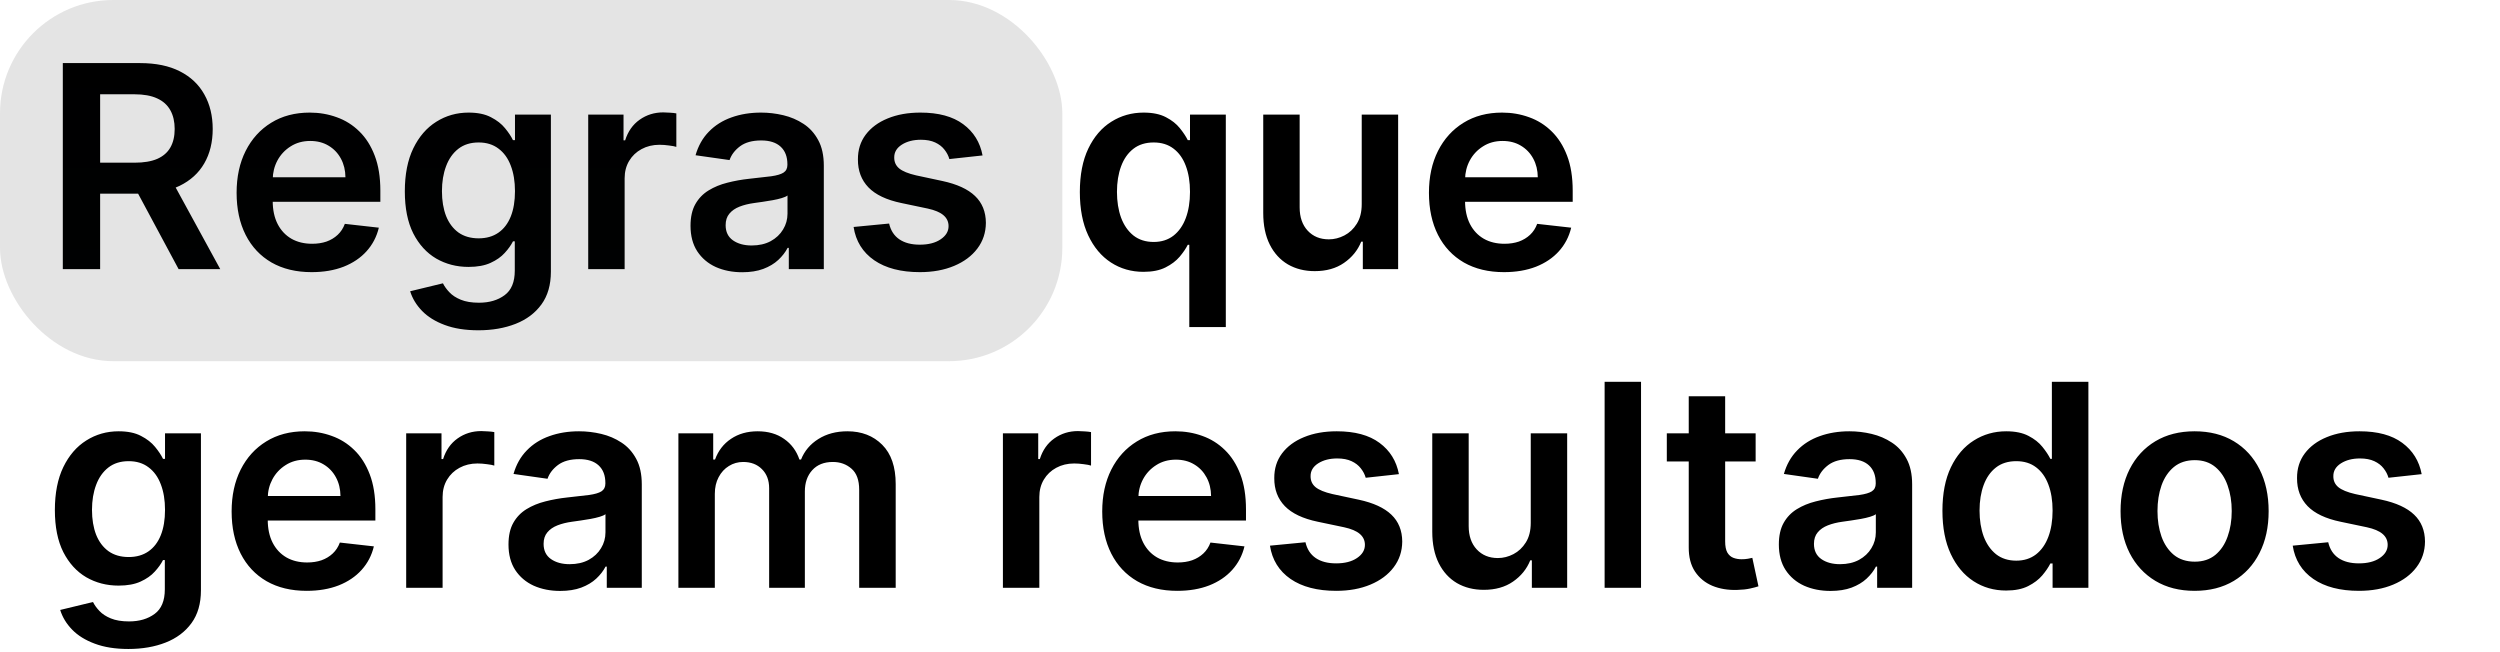
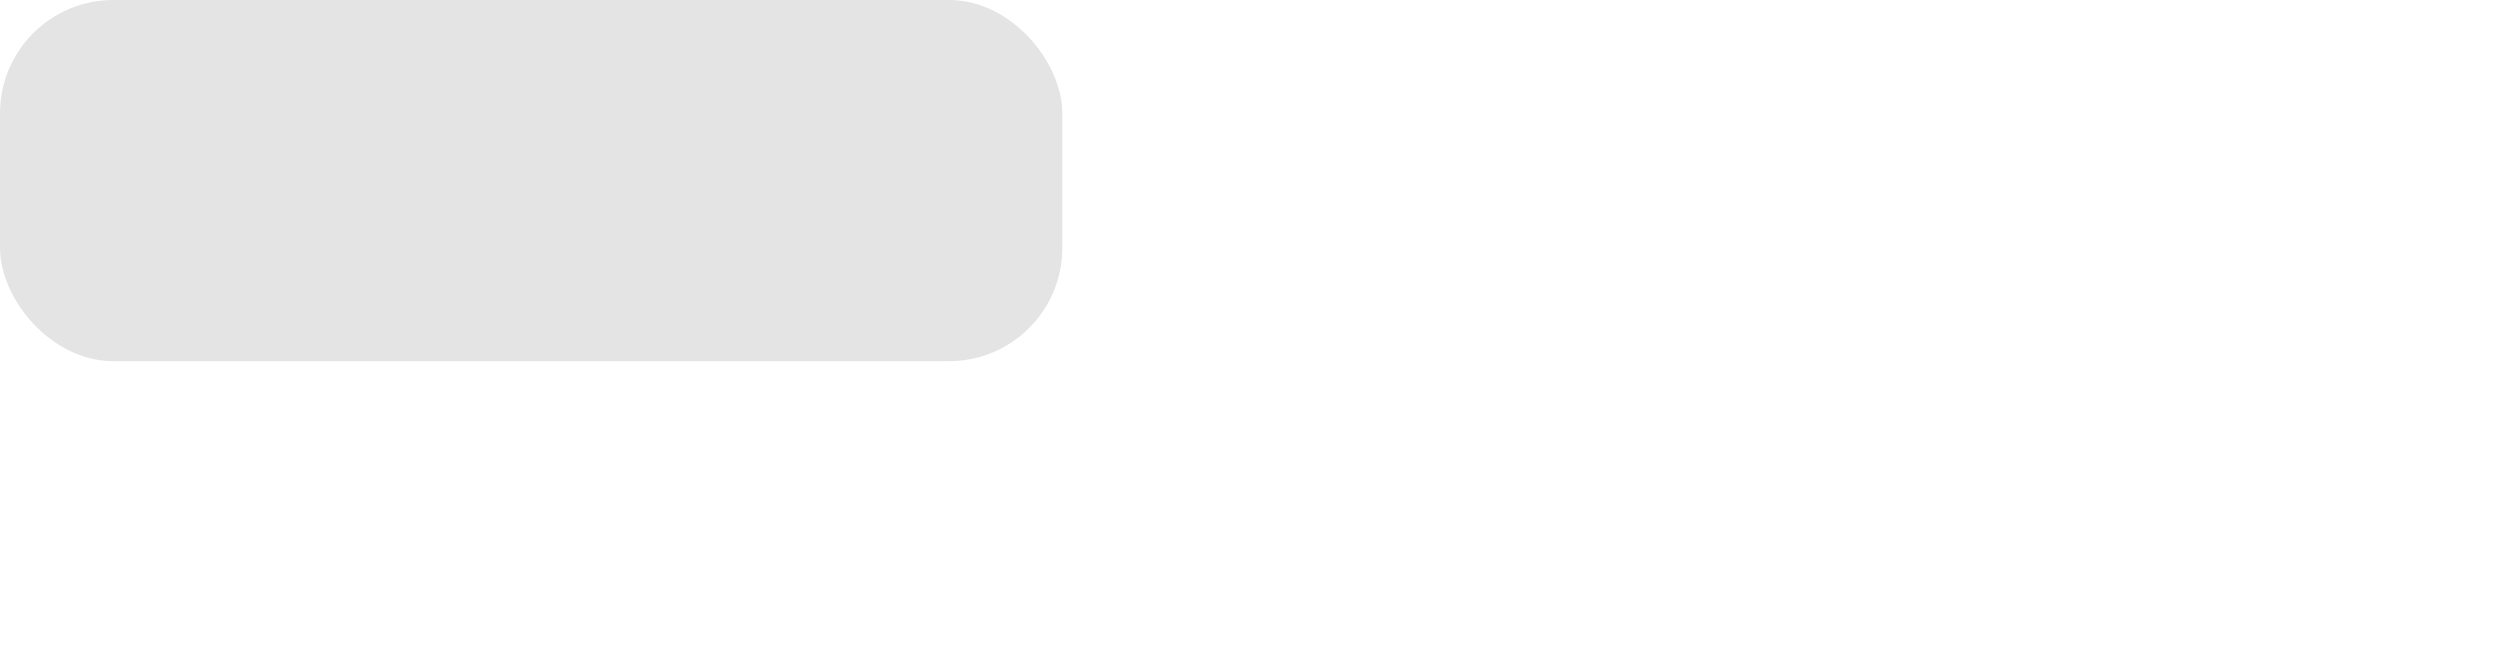
<svg xmlns="http://www.w3.org/2000/svg" width="353" height="92" viewBox="0 0 353 92" fill="none">
  <rect width="150" height="51" rx="16" fill="#525252" fill-opacity="0.16" />
-   <path d="M8.869 38V8.909H19.778C22.013 8.909 23.888 9.297 25.403 10.074C26.928 10.85 28.079 11.939 28.855 13.341C29.641 14.733 30.034 16.357 30.034 18.213C30.034 20.079 29.636 21.698 28.841 23.071C28.055 24.435 26.895 25.491 25.361 26.239C23.827 26.977 21.942 27.347 19.707 27.347H11.938V22.972H18.997C20.304 22.972 21.374 22.792 22.207 22.432C23.041 22.062 23.656 21.527 24.054 20.827C24.461 20.116 24.665 19.245 24.665 18.213C24.665 17.181 24.461 16.3 24.054 15.571C23.647 14.832 23.026 14.274 22.193 13.895C21.36 13.507 20.285 13.312 18.969 13.312H14.139V38H8.869ZM23.898 24.818L31.099 38H25.219L18.145 24.818H23.898ZM44.004 38.426C41.817 38.426 39.928 37.972 38.337 37.062C36.755 36.144 35.538 34.847 34.686 33.17C33.834 31.485 33.408 29.501 33.408 27.219C33.408 24.974 33.834 23.005 34.686 21.31C35.548 19.605 36.751 18.279 38.294 17.332C39.838 16.376 41.651 15.898 43.734 15.898C45.079 15.898 46.348 16.116 47.541 16.551C48.744 16.977 49.804 17.64 50.723 18.54C51.651 19.439 52.38 20.585 52.91 21.977C53.441 23.36 53.706 25.008 53.706 26.921V28.497H35.822V25.031H48.777C48.767 24.046 48.554 23.171 48.138 22.403C47.721 21.627 47.139 21.016 46.391 20.571C45.652 20.126 44.79 19.903 43.805 19.903C42.754 19.903 41.831 20.159 41.035 20.671C40.24 21.172 39.62 21.835 39.175 22.659C38.739 23.474 38.517 24.368 38.507 25.344V28.369C38.507 29.638 38.739 30.727 39.203 31.636C39.667 32.536 40.316 33.227 41.149 33.71C41.983 34.184 42.958 34.42 44.075 34.42C44.823 34.42 45.501 34.316 46.106 34.108C46.713 33.89 47.238 33.573 47.683 33.156C48.128 32.74 48.465 32.224 48.692 31.608L53.493 32.148C53.19 33.417 52.612 34.525 51.76 35.472C50.917 36.409 49.838 37.138 48.521 37.659C47.205 38.17 45.699 38.426 44.004 38.426ZM67.545 46.636C65.698 46.636 64.112 46.385 62.786 45.883C61.461 45.391 60.395 44.728 59.59 43.895C58.785 43.062 58.227 42.138 57.914 41.125L62.545 40.003C62.753 40.429 63.056 40.85 63.454 41.267C63.852 41.693 64.387 42.044 65.059 42.318C65.741 42.602 66.598 42.744 67.63 42.744C69.088 42.744 70.296 42.389 71.252 41.679C72.209 40.978 72.687 39.823 72.687 38.213V34.08H72.431C72.166 34.61 71.778 35.154 71.266 35.713C70.764 36.272 70.097 36.74 69.263 37.119C68.44 37.498 67.403 37.688 66.153 37.688C64.477 37.688 62.957 37.294 61.593 36.508C60.239 35.713 59.159 34.529 58.354 32.957C57.559 31.376 57.161 29.397 57.161 27.02C57.161 24.624 57.559 22.602 58.354 20.954C59.159 19.297 60.244 18.043 61.607 17.19C62.971 16.329 64.491 15.898 66.167 15.898C67.445 15.898 68.496 16.116 69.32 16.551C70.154 16.977 70.817 17.493 71.309 18.099C71.801 18.696 72.175 19.259 72.431 19.79H72.715V16.182H77.786V38.355C77.786 40.221 77.341 41.764 76.451 42.986C75.561 44.207 74.344 45.121 72.8 45.727C71.257 46.333 69.505 46.636 67.545 46.636ZM67.587 33.653C68.676 33.653 69.604 33.388 70.371 32.858C71.138 32.328 71.721 31.565 72.119 30.571C72.516 29.577 72.715 28.384 72.715 26.991C72.715 25.618 72.516 24.416 72.119 23.384C71.73 22.351 71.153 21.551 70.386 20.983C69.628 20.405 68.695 20.116 67.587 20.116C66.442 20.116 65.485 20.415 64.718 21.011C63.951 21.608 63.373 22.427 62.985 23.469C62.597 24.501 62.403 25.675 62.403 26.991C62.403 28.327 62.597 29.496 62.985 30.5C63.383 31.494 63.965 32.271 64.732 32.83C65.509 33.379 66.46 33.653 67.587 33.653ZM83.056 38V16.182H88.042V19.818H88.269C88.667 18.559 89.349 17.588 90.315 16.906C91.29 16.215 92.403 15.869 93.653 15.869C93.937 15.869 94.254 15.883 94.604 15.912C94.964 15.931 95.263 15.964 95.499 16.011V20.741C95.281 20.666 94.936 20.599 94.462 20.543C93.998 20.476 93.549 20.443 93.113 20.443C92.175 20.443 91.333 20.647 90.585 21.054C89.846 21.452 89.263 22.006 88.837 22.716C88.411 23.426 88.198 24.245 88.198 25.173V38H83.056ZM104.803 38.44C103.421 38.44 102.175 38.194 101.067 37.702C99.969 37.2 99.098 36.461 98.454 35.486C97.819 34.51 97.502 33.308 97.502 31.878C97.502 30.647 97.729 29.629 98.184 28.824C98.638 28.019 99.259 27.375 100.045 26.892C100.831 26.409 101.716 26.044 102.701 25.798C103.695 25.543 104.723 25.358 105.783 25.244C107.062 25.112 108.099 24.993 108.894 24.889C109.69 24.776 110.267 24.605 110.627 24.378C110.996 24.141 111.181 23.776 111.181 23.284V23.199C111.181 22.129 110.864 21.3 110.229 20.713C109.595 20.126 108.681 19.832 107.488 19.832C106.228 19.832 105.229 20.107 104.491 20.656C103.762 21.206 103.269 21.854 103.013 22.602L98.212 21.921C98.591 20.595 99.216 19.487 100.087 18.597C100.959 17.697 102.024 17.025 103.283 16.579C104.543 16.125 105.935 15.898 107.46 15.898C108.511 15.898 109.557 16.021 110.599 16.267C111.64 16.513 112.592 16.921 113.454 17.489C114.316 18.047 115.007 18.81 115.528 19.776C116.058 20.741 116.323 21.949 116.323 23.398V38H111.38V35.003H111.21C110.897 35.609 110.457 36.177 109.888 36.707C109.33 37.228 108.624 37.65 107.772 37.972C106.929 38.284 105.94 38.44 104.803 38.44ZM106.138 34.662C107.171 34.662 108.066 34.458 108.823 34.051C109.581 33.635 110.163 33.085 110.57 32.403C110.987 31.722 111.195 30.978 111.195 30.173V27.602C111.034 27.735 110.76 27.858 110.371 27.972C109.993 28.085 109.567 28.185 109.093 28.27C108.62 28.355 108.151 28.431 107.687 28.497C107.223 28.563 106.82 28.62 106.479 28.668C105.712 28.772 105.026 28.942 104.42 29.179C103.814 29.416 103.335 29.747 102.985 30.173C102.635 30.59 102.46 31.13 102.46 31.793C102.46 32.74 102.805 33.455 103.496 33.938C104.188 34.42 105.068 34.662 106.138 34.662ZM138.738 21.949L134.05 22.46C133.918 21.987 133.686 21.542 133.354 21.125C133.032 20.708 132.597 20.372 132.048 20.116C131.498 19.861 130.826 19.733 130.031 19.733C128.96 19.733 128.061 19.965 127.332 20.429C126.612 20.893 126.257 21.494 126.266 22.233C126.257 22.867 126.489 23.384 126.962 23.781C127.445 24.179 128.241 24.506 129.349 24.761L133.07 25.557C135.135 26.002 136.669 26.707 137.673 27.673C138.686 28.639 139.197 29.903 139.207 31.466C139.197 32.839 138.795 34.051 137.999 35.102C137.213 36.144 136.12 36.958 134.718 37.545C133.317 38.133 131.707 38.426 129.888 38.426C127.218 38.426 125.068 37.867 123.44 36.75C121.811 35.623 120.84 34.056 120.528 32.048L125.542 31.565C125.769 32.55 126.252 33.294 126.991 33.795C127.729 34.297 128.691 34.548 129.874 34.548C131.096 34.548 132.076 34.297 132.815 33.795C133.563 33.294 133.937 32.673 133.937 31.935C133.937 31.31 133.695 30.794 133.212 30.386C132.739 29.979 132 29.667 130.996 29.449L127.275 28.668C125.182 28.232 123.634 27.498 122.63 26.466C121.626 25.424 121.129 24.108 121.138 22.517C121.129 21.172 121.494 20.008 122.232 19.023C122.98 18.028 124.017 17.261 125.343 16.722C126.678 16.172 128.217 15.898 129.96 15.898C132.516 15.898 134.529 16.442 135.996 17.531C137.474 18.62 138.388 20.093 138.738 21.949Z" fill="url(#paint0_linear_367_13158)" />
-   <path d="M167.928 46.182V34.562H167.715C167.45 35.093 167.067 35.656 166.565 36.253C166.063 36.84 165.4 37.342 164.576 37.758C163.752 38.175 162.715 38.383 161.465 38.383C159.751 38.383 158.217 37.943 156.863 37.062C155.509 36.182 154.439 34.903 153.653 33.227C152.867 31.551 152.474 29.515 152.474 27.119C152.474 24.695 152.871 22.65 153.667 20.983C154.472 19.307 155.556 18.043 156.92 17.19C158.283 16.329 159.803 15.898 161.479 15.898C162.758 15.898 163.809 16.116 164.633 16.551C165.457 16.977 166.11 17.493 166.593 18.099C167.076 18.696 167.45 19.259 167.715 19.79H168.028V16.182H173.085V46.182H167.928ZM162.9 34.165C163.989 34.165 164.917 33.871 165.684 33.284C166.451 32.688 167.033 31.859 167.431 30.798C167.829 29.738 168.028 28.502 168.028 27.091C168.028 25.68 167.829 24.454 167.431 23.412C167.043 22.37 166.465 21.561 165.698 20.983C164.941 20.405 164.008 20.116 162.9 20.116C161.754 20.116 160.798 20.415 160.031 21.011C159.263 21.608 158.686 22.432 158.298 23.483C157.909 24.534 157.715 25.737 157.715 27.091C157.715 28.454 157.909 29.671 158.298 30.741C158.695 31.802 159.278 32.64 160.045 33.256C160.821 33.862 161.773 34.165 162.9 34.165ZM192.275 28.824V16.182H197.417V38H192.431V34.122H192.204C191.711 35.344 190.902 36.343 189.775 37.119C188.657 37.896 187.28 38.284 185.641 38.284C184.211 38.284 182.947 37.967 181.849 37.332C180.76 36.688 179.907 35.756 179.292 34.534C178.676 33.303 178.369 31.816 178.369 30.074V16.182H183.511V29.278C183.511 30.661 183.889 31.759 184.647 32.574C185.405 33.388 186.399 33.795 187.63 33.795C188.388 33.795 189.121 33.611 189.832 33.242C190.542 32.872 191.124 32.323 191.579 31.594C192.043 30.855 192.275 29.932 192.275 28.824ZM212.364 38.426C210.176 38.426 208.287 37.972 206.696 37.062C205.115 36.144 203.898 34.847 203.045 33.17C202.193 31.485 201.767 29.501 201.767 27.219C201.767 24.974 202.193 23.005 203.045 21.31C203.907 19.605 205.11 18.279 206.653 17.332C208.197 16.376 210.01 15.898 212.094 15.898C213.438 15.898 214.707 16.116 215.901 16.551C217.103 16.977 218.164 17.64 219.082 18.54C220.01 19.439 220.74 20.585 221.27 21.977C221.8 23.36 222.065 25.008 222.065 26.921V28.497H204.182V25.031H217.136C217.127 24.046 216.914 23.171 216.497 22.403C216.08 21.627 215.498 21.016 214.75 20.571C214.011 20.126 213.15 19.903 212.165 19.903C211.114 19.903 210.19 20.159 209.395 20.671C208.599 21.172 207.979 21.835 207.534 22.659C207.098 23.474 206.876 24.368 206.866 25.344V28.369C206.866 29.638 207.098 30.727 207.562 31.636C208.027 32.536 208.675 33.227 209.509 33.71C210.342 34.184 211.317 34.42 212.435 34.42C213.183 34.42 213.86 34.316 214.466 34.108C215.072 33.89 215.598 33.573 216.043 33.156C216.488 32.74 216.824 32.224 217.051 31.608L221.852 32.148C221.549 33.417 220.972 34.525 220.119 35.472C219.277 36.409 218.197 37.138 216.881 37.659C215.564 38.17 214.059 38.426 212.364 38.426ZM18.131 91.636C16.284 91.636 14.698 91.385 13.372 90.883C12.046 90.391 10.981 89.728 10.176 88.895C9.371 88.062 8.812 87.138 8.5 86.125L13.131 85.003C13.339 85.429 13.642 85.85 14.04 86.267C14.438 86.693 14.973 87.044 15.645 87.318C16.327 87.602 17.184 87.744 18.216 87.744C19.674 87.744 20.882 87.389 21.838 86.679C22.794 85.978 23.273 84.823 23.273 83.213V79.079H23.017C22.752 79.61 22.364 80.154 21.852 80.713C21.35 81.272 20.683 81.74 19.849 82.119C19.026 82.498 17.989 82.688 16.739 82.688C15.062 82.688 13.543 82.294 12.179 81.508C10.825 80.713 9.745 79.529 8.94 77.957C8.145 76.376 7.747 74.397 7.747 72.02C7.747 69.624 8.145 67.602 8.94 65.954C9.745 64.297 10.829 63.043 12.193 62.19C13.557 61.329 15.077 60.898 16.753 60.898C18.031 60.898 19.082 61.115 19.906 61.551C20.74 61.977 21.402 62.493 21.895 63.099C22.387 63.696 22.761 64.26 23.017 64.79H23.301V61.182H28.372V83.355C28.372 85.221 27.927 86.764 27.037 87.986C26.147 89.207 24.93 90.121 23.386 90.727C21.843 91.333 20.091 91.636 18.131 91.636ZM18.173 78.653C19.262 78.653 20.19 78.388 20.957 77.858C21.724 77.328 22.307 76.565 22.704 75.571C23.102 74.577 23.301 73.383 23.301 71.992C23.301 70.618 23.102 69.416 22.704 68.383C22.316 67.351 21.739 66.551 20.972 65.983C20.214 65.405 19.281 65.117 18.173 65.117C17.027 65.117 16.071 65.415 15.304 66.011C14.537 66.608 13.959 67.427 13.571 68.469C13.183 69.501 12.989 70.675 12.989 71.992C12.989 73.327 13.183 74.496 13.571 75.5C13.969 76.494 14.551 77.271 15.318 77.829C16.095 78.379 17.046 78.653 18.173 78.653ZM43.301 83.426C41.114 83.426 39.224 82.972 37.633 82.062C36.052 81.144 34.835 79.847 33.983 78.171C33.131 76.485 32.705 74.501 32.705 72.219C32.705 69.974 33.131 68.005 33.983 66.31C34.845 64.605 36.047 63.279 37.591 62.332C39.135 61.376 40.948 60.898 43.031 60.898C44.376 60.898 45.645 61.115 46.838 61.551C48.041 61.977 49.101 62.64 50.02 63.54C50.948 64.439 51.677 65.585 52.207 66.977C52.738 68.36 53.003 70.008 53.003 71.921V73.497H35.119V70.031H48.074C48.064 69.046 47.851 68.171 47.435 67.403C47.018 66.627 46.436 66.016 45.688 65.571C44.949 65.126 44.087 64.903 43.102 64.903C42.051 64.903 41.128 65.159 40.332 65.671C39.537 66.172 38.917 66.835 38.472 67.659C38.036 68.474 37.813 69.368 37.804 70.344V73.369C37.804 74.638 38.036 75.727 38.5 76.636C38.964 77.536 39.613 78.227 40.446 78.71C41.279 79.184 42.255 79.421 43.372 79.421C44.12 79.421 44.797 79.316 45.403 79.108C46.01 78.89 46.535 78.573 46.98 78.156C47.425 77.74 47.761 77.224 47.989 76.608L52.79 77.148C52.487 78.417 51.909 79.525 51.057 80.472C50.214 81.409 49.135 82.138 47.818 82.659C46.502 83.171 44.996 83.426 43.301 83.426ZM57.353 83V61.182H62.339V64.818H62.566C62.964 63.559 63.646 62.588 64.612 61.906C65.587 61.215 66.7 60.869 67.95 60.869C68.234 60.869 68.551 60.883 68.901 60.912C69.261 60.931 69.559 60.964 69.796 61.011V65.742C69.578 65.666 69.233 65.599 68.759 65.543C68.295 65.476 67.845 65.443 67.41 65.443C66.472 65.443 65.629 65.647 64.881 66.054C64.143 66.452 63.56 67.006 63.134 67.716C62.708 68.426 62.495 69.245 62.495 70.173V83H57.353ZM79.1 83.44C77.718 83.44 76.472 83.194 75.364 82.702C74.266 82.2 73.395 81.461 72.751 80.486C72.116 79.51 71.799 78.308 71.799 76.878C71.799 75.647 72.026 74.629 72.481 73.824C72.935 73.019 73.556 72.375 74.342 71.892C75.128 71.409 76.013 71.044 76.998 70.798C77.992 70.543 79.02 70.358 80.08 70.244C81.359 70.112 82.396 69.993 83.191 69.889C83.987 69.776 84.564 69.605 84.924 69.378C85.293 69.141 85.478 68.776 85.478 68.284V68.199C85.478 67.129 85.161 66.3 84.526 65.713C83.892 65.126 82.978 64.832 81.785 64.832C80.525 64.832 79.526 65.107 78.788 65.656C78.058 66.206 77.566 66.854 77.31 67.602L72.509 66.921C72.888 65.595 73.513 64.487 74.384 63.597C75.255 62.697 76.321 62.025 77.58 61.58C78.84 61.125 80.232 60.898 81.756 60.898C82.808 60.898 83.854 61.021 84.896 61.267C85.937 61.513 86.889 61.92 87.751 62.489C88.612 63.047 89.304 63.81 89.825 64.776C90.355 65.742 90.62 66.949 90.62 68.398V83H85.677V80.003H85.506C85.194 80.609 84.754 81.177 84.185 81.707C83.627 82.228 82.921 82.65 82.069 82.972C81.226 83.284 80.237 83.44 79.1 83.44ZM80.435 79.662C81.468 79.662 82.362 79.458 83.12 79.051C83.878 78.635 84.46 78.085 84.867 77.403C85.284 76.722 85.492 75.978 85.492 75.173V72.602C85.331 72.735 85.057 72.858 84.668 72.972C84.29 73.085 83.863 73.185 83.39 73.27C82.916 73.355 82.448 73.431 81.984 73.497C81.52 73.563 81.117 73.62 80.776 73.668C80.009 73.772 79.323 73.942 78.717 74.179C78.111 74.416 77.632 74.747 77.282 75.173C76.932 75.59 76.756 76.13 76.756 76.793C76.756 77.74 77.102 78.454 77.793 78.938C78.485 79.421 79.365 79.662 80.435 79.662ZM95.79 83V61.182H100.705V64.889H100.961C101.415 63.639 102.168 62.664 103.219 61.963C104.271 61.253 105.525 60.898 106.984 60.898C108.461 60.898 109.706 61.258 110.719 61.977C111.742 62.688 112.462 63.658 112.879 64.889H113.106C113.589 63.677 114.403 62.711 115.549 61.992C116.704 61.262 118.073 60.898 119.654 60.898C121.662 60.898 123.3 61.532 124.569 62.801C125.838 64.07 126.472 65.921 126.472 68.355V83H121.316V69.151C121.316 67.796 120.956 66.807 120.237 66.182C119.517 65.547 118.636 65.23 117.594 65.23C116.354 65.23 115.383 65.618 114.683 66.395C113.991 67.162 113.646 68.161 113.646 69.392V83H108.603V68.938C108.603 67.811 108.262 66.911 107.58 66.239C106.908 65.566 106.027 65.23 104.938 65.23C104.2 65.23 103.527 65.419 102.921 65.798C102.315 66.168 101.832 66.693 101.472 67.375C101.112 68.047 100.933 68.833 100.933 69.733V83H95.79ZM141.611 83V61.182H146.597V64.818H146.824C147.222 63.559 147.903 62.588 148.869 61.906C149.845 61.215 150.957 60.869 152.207 60.869C152.491 60.869 152.809 60.883 153.159 60.912C153.519 60.931 153.817 60.964 154.054 61.011V65.742C153.836 65.666 153.491 65.599 153.017 65.543C152.553 65.476 152.103 65.443 151.668 65.443C150.73 65.443 149.887 65.647 149.139 66.054C148.401 66.452 147.818 67.006 147.392 67.716C146.966 68.426 146.753 69.245 146.753 70.173V83H141.611ZM166.231 83.426C164.043 83.426 162.154 82.972 160.563 82.062C158.982 81.144 157.765 79.847 156.913 78.171C156.06 76.485 155.634 74.501 155.634 72.219C155.634 69.974 156.06 68.005 156.913 66.31C157.774 64.605 158.977 63.279 160.521 62.332C162.064 61.376 163.878 60.898 165.961 60.898C167.306 60.898 168.575 61.115 169.768 61.551C170.97 61.977 172.031 62.64 172.95 63.54C173.878 64.439 174.607 65.585 175.137 66.977C175.667 68.36 175.933 70.008 175.933 71.921V73.497H158.049V70.031H171.004C170.994 69.046 170.781 68.171 170.364 67.403C169.948 66.627 169.365 66.016 168.617 65.571C167.879 65.126 167.017 64.903 166.032 64.903C164.981 64.903 164.058 65.159 163.262 65.671C162.467 66.172 161.846 66.835 161.401 67.659C160.966 68.474 160.743 69.368 160.734 70.344V73.369C160.734 74.638 160.966 75.727 161.43 76.636C161.894 77.536 162.542 78.227 163.376 78.71C164.209 79.184 165.184 79.421 166.302 79.421C167.05 79.421 167.727 79.316 168.333 79.108C168.939 78.89 169.465 78.573 169.91 78.156C170.355 77.74 170.691 77.224 170.918 76.608L175.719 77.148C175.416 78.417 174.839 79.525 173.987 80.472C173.144 81.409 172.064 82.138 170.748 82.659C169.432 83.171 167.926 83.426 166.231 83.426ZM197.527 66.949L192.839 67.46C192.707 66.987 192.475 66.542 192.143 66.125C191.821 65.708 191.386 65.372 190.837 65.117C190.287 64.861 189.615 64.733 188.82 64.733C187.75 64.733 186.85 64.965 186.121 65.429C185.401 65.893 185.046 66.494 185.055 67.233C185.046 67.867 185.278 68.383 185.751 68.781C186.234 69.179 187.03 69.506 188.138 69.761L191.859 70.557C193.924 71.002 195.458 71.707 196.462 72.673C197.475 73.639 197.986 74.903 197.996 76.466C197.986 77.839 197.584 79.051 196.788 80.102C196.002 81.144 194.909 81.958 193.507 82.546C192.106 83.133 190.496 83.426 188.678 83.426C186.007 83.426 183.857 82.867 182.229 81.75C180.6 80.623 179.629 79.056 179.317 77.048L184.331 76.565C184.558 77.55 185.041 78.294 185.78 78.796C186.518 79.297 187.48 79.548 188.663 79.548C189.885 79.548 190.865 79.297 191.604 78.796C192.352 78.294 192.726 77.673 192.726 76.935C192.726 76.31 192.484 75.794 192.001 75.386C191.528 74.979 190.789 74.667 189.786 74.449L186.064 73.668C183.971 73.232 182.423 72.498 181.419 71.466C180.415 70.424 179.918 69.108 179.928 67.517C179.918 66.172 180.283 65.008 181.021 64.023C181.769 63.028 182.806 62.261 184.132 61.722C185.467 61.172 187.006 60.898 188.749 60.898C191.305 60.898 193.318 61.442 194.786 62.531C196.263 63.62 197.177 65.093 197.527 66.949ZM216.142 73.824V61.182H221.284V83H216.298V79.122H216.071C215.579 80.344 214.769 81.343 213.642 82.119C212.525 82.896 211.147 83.284 209.509 83.284C208.079 83.284 206.814 82.967 205.716 82.332C204.627 81.688 203.775 80.756 203.159 79.534C202.544 78.303 202.236 76.816 202.236 75.074V61.182H207.378V74.278C207.378 75.661 207.757 76.76 208.514 77.574C209.272 78.388 210.266 78.796 211.497 78.796C212.255 78.796 212.989 78.611 213.699 78.242C214.409 77.872 214.991 77.323 215.446 76.594C215.91 75.855 216.142 74.932 216.142 73.824ZM231.714 53.909V83H226.572V53.909H231.714ZM247.896 61.182V65.159H235.354V61.182H247.896ZM238.45 55.955H243.592V76.438C243.592 77.129 243.696 77.659 243.905 78.028C244.123 78.388 244.407 78.635 244.757 78.767C245.107 78.9 245.496 78.966 245.922 78.966C246.244 78.966 246.537 78.942 246.803 78.895C247.077 78.847 247.286 78.805 247.428 78.767L248.294 82.787C248.019 82.882 247.626 82.986 247.115 83.099C246.613 83.213 245.998 83.279 245.268 83.298C243.981 83.336 242.821 83.142 241.788 82.716C240.756 82.28 239.937 81.608 239.331 80.699C238.734 79.79 238.441 78.653 238.45 77.29V55.955ZM258.475 83.44C257.093 83.44 255.847 83.194 254.739 82.702C253.641 82.2 252.77 81.461 252.126 80.486C251.491 79.51 251.174 78.308 251.174 76.878C251.174 75.647 251.401 74.629 251.856 73.824C252.31 73.019 252.931 72.375 253.717 71.892C254.503 71.409 255.388 71.044 256.373 70.798C257.367 70.543 258.395 70.358 259.455 70.244C260.734 70.112 261.771 69.993 262.566 69.889C263.362 69.776 263.939 69.605 264.299 69.378C264.668 69.141 264.853 68.776 264.853 68.284V68.199C264.853 67.129 264.536 66.3 263.901 65.713C263.267 65.126 262.353 64.832 261.16 64.832C259.9 64.832 258.901 65.107 258.163 65.656C257.433 66.206 256.941 66.854 256.685 67.602L251.884 66.921C252.263 65.595 252.888 64.487 253.759 63.597C254.63 62.697 255.696 62.025 256.955 61.58C258.215 61.125 259.607 60.898 261.131 60.898C262.183 60.898 263.229 61.021 264.271 61.267C265.312 61.513 266.264 61.92 267.126 62.489C267.987 63.047 268.679 63.81 269.2 64.776C269.73 65.742 269.995 66.949 269.995 68.398V83H265.052V80.003H264.881C264.569 80.609 264.129 81.177 263.56 81.707C263.002 82.228 262.296 82.65 261.444 82.972C260.601 83.284 259.612 83.44 258.475 83.44ZM259.81 79.662C260.843 79.662 261.737 79.458 262.495 79.051C263.253 78.635 263.835 78.085 264.242 77.403C264.659 76.722 264.867 75.978 264.867 75.173V72.602C264.706 72.735 264.432 72.858 264.043 72.972C263.665 73.085 263.238 73.185 262.765 73.27C262.291 73.355 261.823 73.431 261.359 73.497C260.895 73.563 260.492 73.62 260.151 73.668C259.384 73.772 258.698 73.942 258.092 74.179C257.486 74.416 257.007 74.747 256.657 75.173C256.307 75.59 256.131 76.13 256.131 76.793C256.131 77.74 256.477 78.454 257.168 78.938C257.86 79.421 258.74 79.662 259.81 79.662ZM283.262 83.383C281.548 83.383 280.014 82.943 278.66 82.062C277.306 81.182 276.236 79.903 275.45 78.227C274.664 76.551 274.271 74.515 274.271 72.119C274.271 69.695 274.668 67.65 275.464 65.983C276.269 64.307 277.353 63.043 278.717 62.19C280.08 61.329 281.6 60.898 283.276 60.898C284.555 60.898 285.606 61.115 286.43 61.551C287.254 61.977 287.907 62.493 288.39 63.099C288.873 63.696 289.247 64.26 289.512 64.79H289.725V53.909H294.881V83H289.825V79.562H289.512C289.247 80.093 288.863 80.656 288.362 81.253C287.86 81.84 287.197 82.342 286.373 82.758C285.549 83.175 284.512 83.383 283.262 83.383ZM284.697 79.165C285.786 79.165 286.714 78.871 287.481 78.284C288.248 77.688 288.83 76.859 289.228 75.798C289.626 74.738 289.825 73.502 289.825 72.091C289.825 70.68 289.626 69.454 289.228 68.412C288.84 67.37 288.262 66.561 287.495 65.983C286.737 65.405 285.805 65.117 284.697 65.117C283.551 65.117 282.594 65.415 281.827 66.011C281.06 66.608 280.483 67.432 280.094 68.483C279.706 69.534 279.512 70.737 279.512 72.091C279.512 73.454 279.706 74.671 280.094 75.742C280.492 76.802 281.075 77.64 281.842 78.256C282.618 78.862 283.57 79.165 284.697 79.165ZM309.878 83.426C307.747 83.426 305.901 82.957 304.338 82.02C302.776 81.082 301.563 79.771 300.702 78.085C299.849 76.4 299.423 74.43 299.423 72.176C299.423 69.922 299.849 67.948 300.702 66.253C301.563 64.558 302.776 63.242 304.338 62.304C305.901 61.367 307.747 60.898 309.878 60.898C312.009 60.898 313.855 61.367 315.418 62.304C316.98 63.242 318.188 64.558 319.04 66.253C319.902 67.948 320.332 69.922 320.332 72.176C320.332 74.43 319.902 76.4 319.04 78.085C318.188 79.771 316.98 81.082 315.418 82.02C313.855 82.957 312.009 83.426 309.878 83.426ZM309.906 79.307C311.062 79.307 312.027 78.99 312.804 78.355C313.58 77.711 314.158 76.849 314.537 75.77C314.925 74.69 315.119 73.488 315.119 72.162C315.119 70.827 314.925 69.619 314.537 68.54C314.158 67.451 313.58 66.584 312.804 65.94C312.027 65.296 311.062 64.974 309.906 64.974C308.723 64.974 307.738 65.296 306.952 65.94C306.175 66.584 305.593 67.451 305.205 68.54C304.826 69.619 304.636 70.827 304.636 72.162C304.636 73.488 304.826 74.69 305.205 75.77C305.593 76.849 306.175 77.711 306.952 78.355C307.738 78.99 308.723 79.307 309.906 79.307ZM341.941 66.949L337.254 67.46C337.121 66.987 336.889 66.542 336.558 66.125C336.236 65.708 335.8 65.372 335.251 65.117C334.701 64.861 334.029 64.733 333.234 64.733C332.164 64.733 331.264 64.965 330.535 65.429C329.815 65.893 329.46 66.494 329.469 67.233C329.46 67.867 329.692 68.383 330.165 68.781C330.648 69.179 331.444 69.506 332.552 69.761L336.273 70.557C338.338 71.002 339.872 71.707 340.876 72.673C341.889 73.639 342.4 74.903 342.41 76.466C342.4 77.839 341.998 79.051 341.202 80.102C340.416 81.144 339.323 81.958 337.921 82.546C336.52 83.133 334.91 83.426 333.092 83.426C330.421 83.426 328.272 82.867 326.643 81.75C325.014 80.623 324.043 79.056 323.731 77.048L328.745 76.565C328.972 77.55 329.455 78.294 330.194 78.796C330.933 79.297 331.894 79.548 333.077 79.548C334.299 79.548 335.279 79.297 336.018 78.796C336.766 78.294 337.14 77.673 337.14 76.935C337.14 76.31 336.898 75.794 336.415 75.386C335.942 74.979 335.203 74.667 334.2 74.449L330.478 73.668C328.385 73.232 326.837 72.498 325.833 71.466C324.829 70.424 324.332 69.108 324.342 67.517C324.332 66.172 324.697 65.008 325.435 64.023C326.183 63.028 327.22 62.261 328.546 61.722C329.881 61.172 331.42 60.898 333.163 60.898C335.719 60.898 337.732 61.442 339.2 62.531C340.677 63.62 341.591 65.093 341.941 66.949Z" fill="black" />
  <defs>
    <linearGradient id="paint0_linear_367_13158" x1="179.5" y1="1" x2="179.5" y2="92" gradientUnits="userSpaceOnUse">
      <stop />
      <stop offset="1" stop-color="#010204" />
    </linearGradient>
  </defs>
</svg>